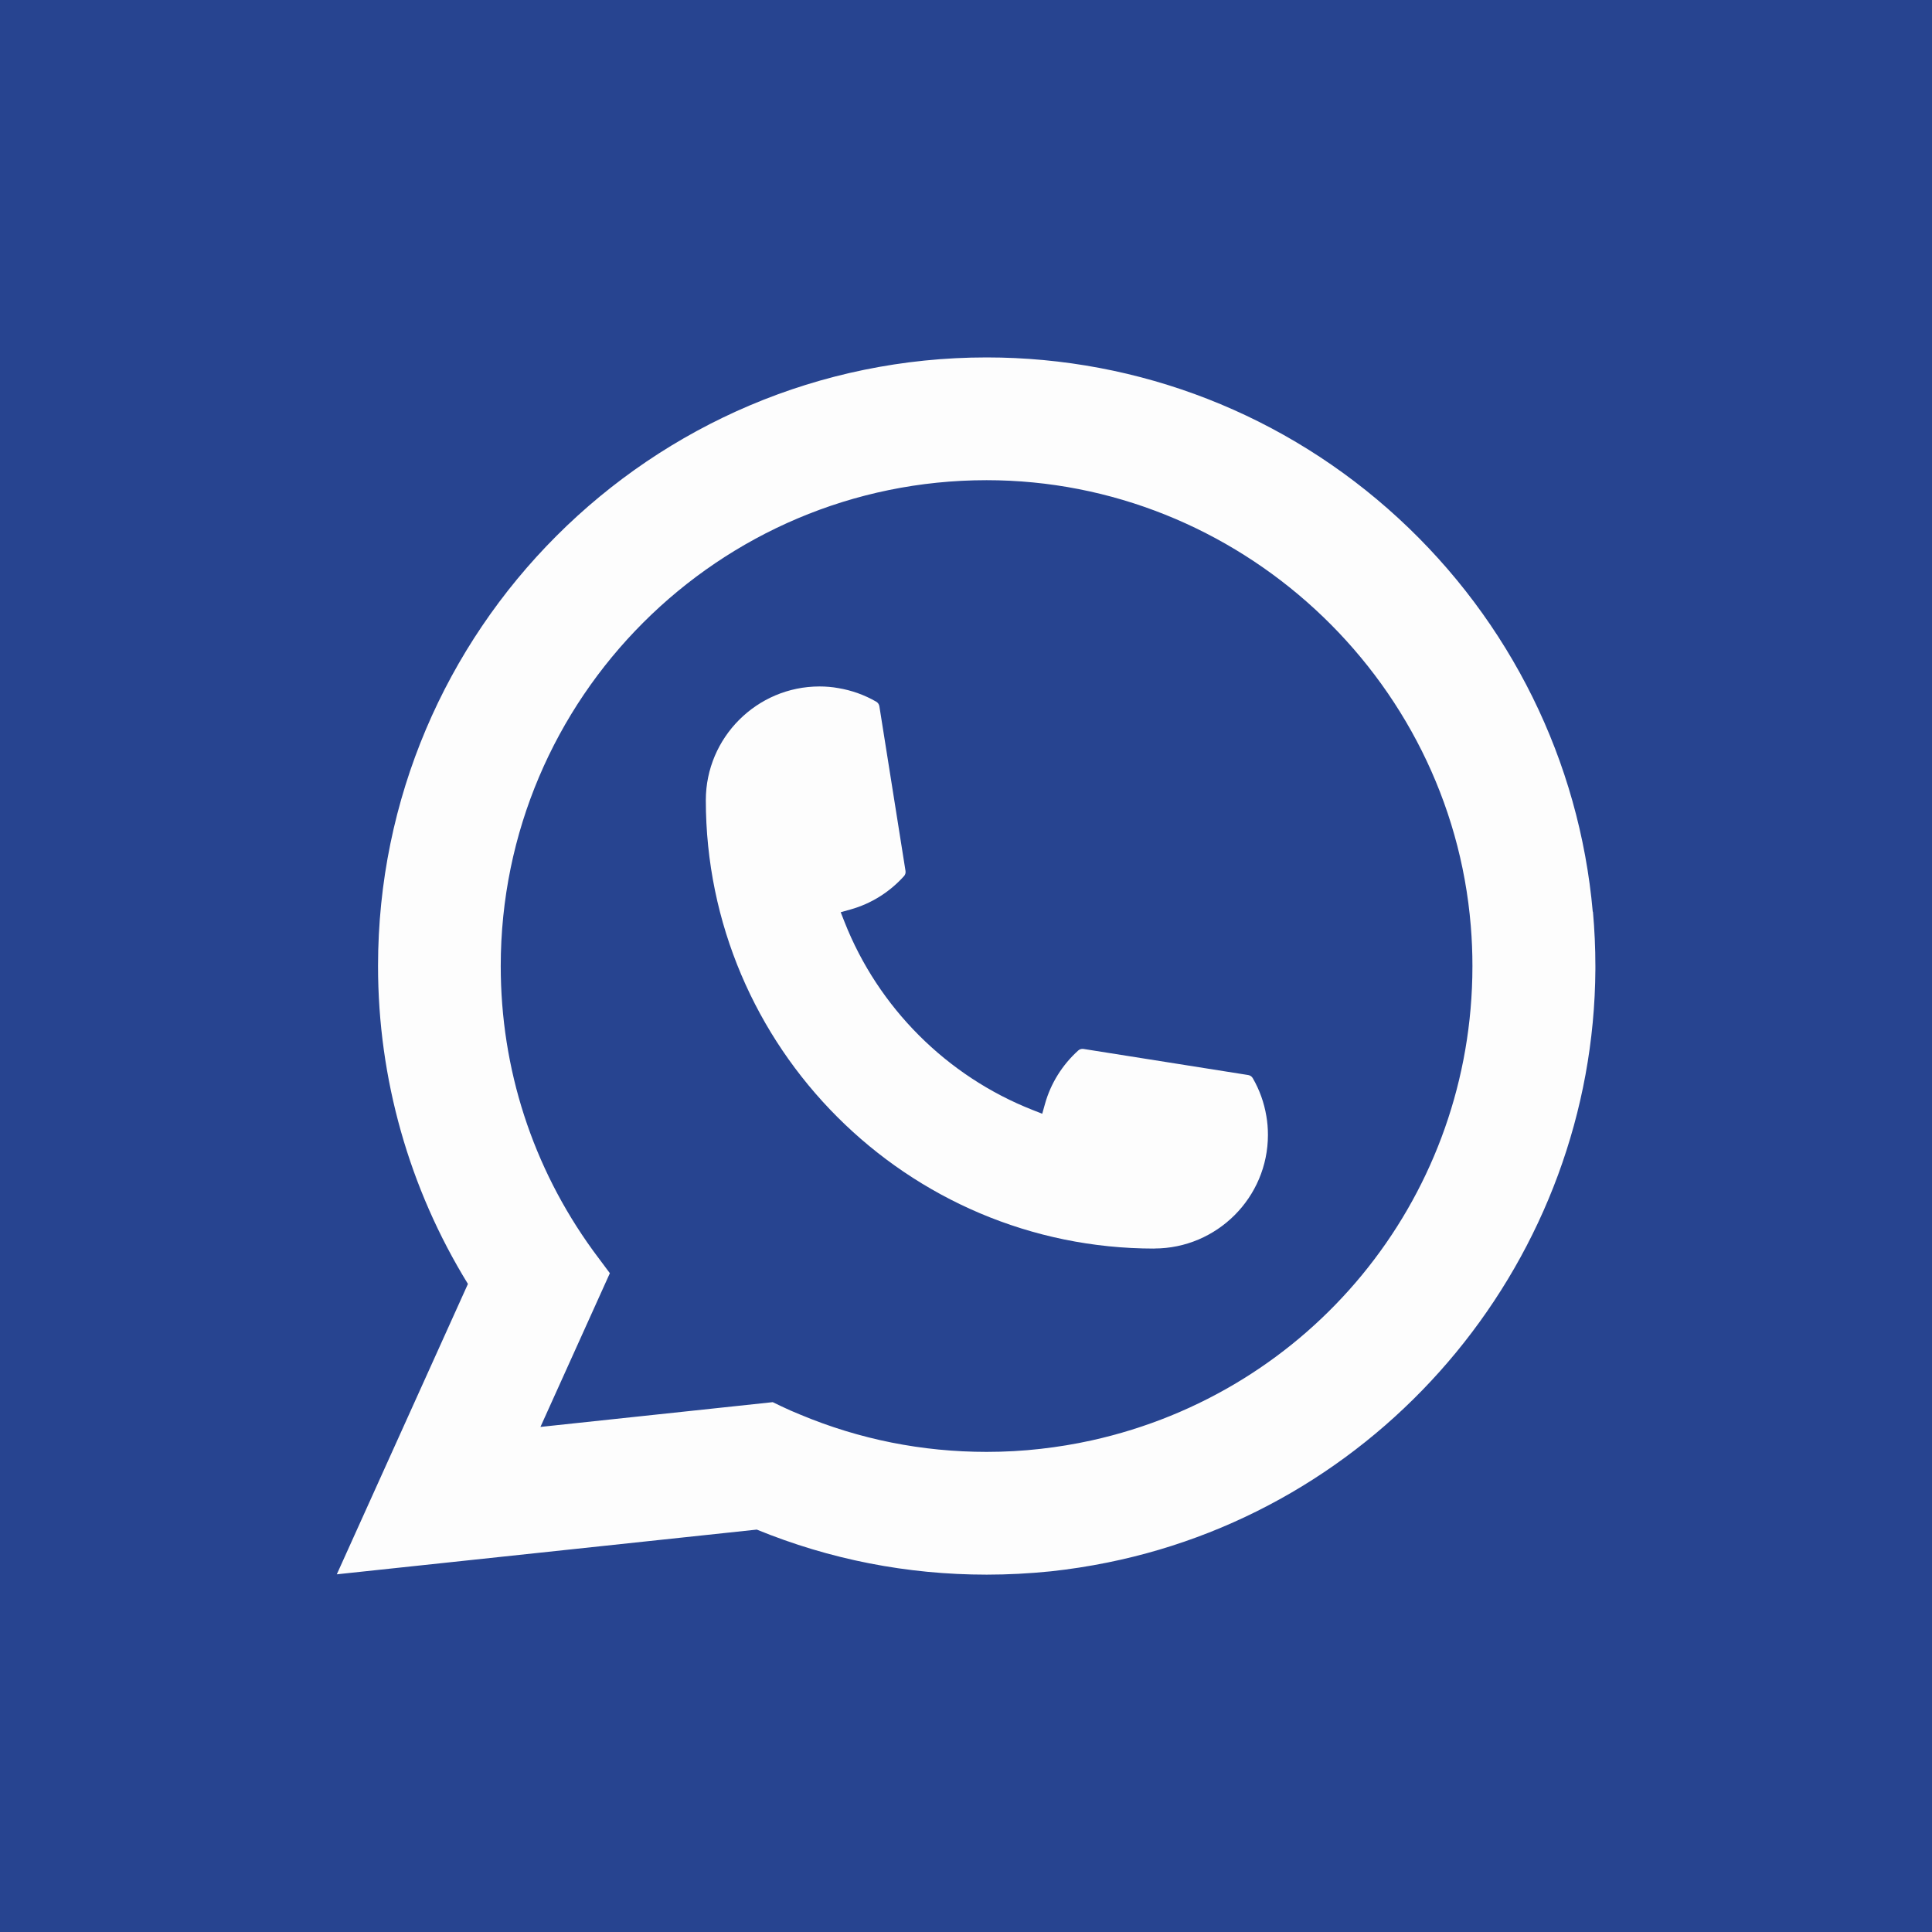
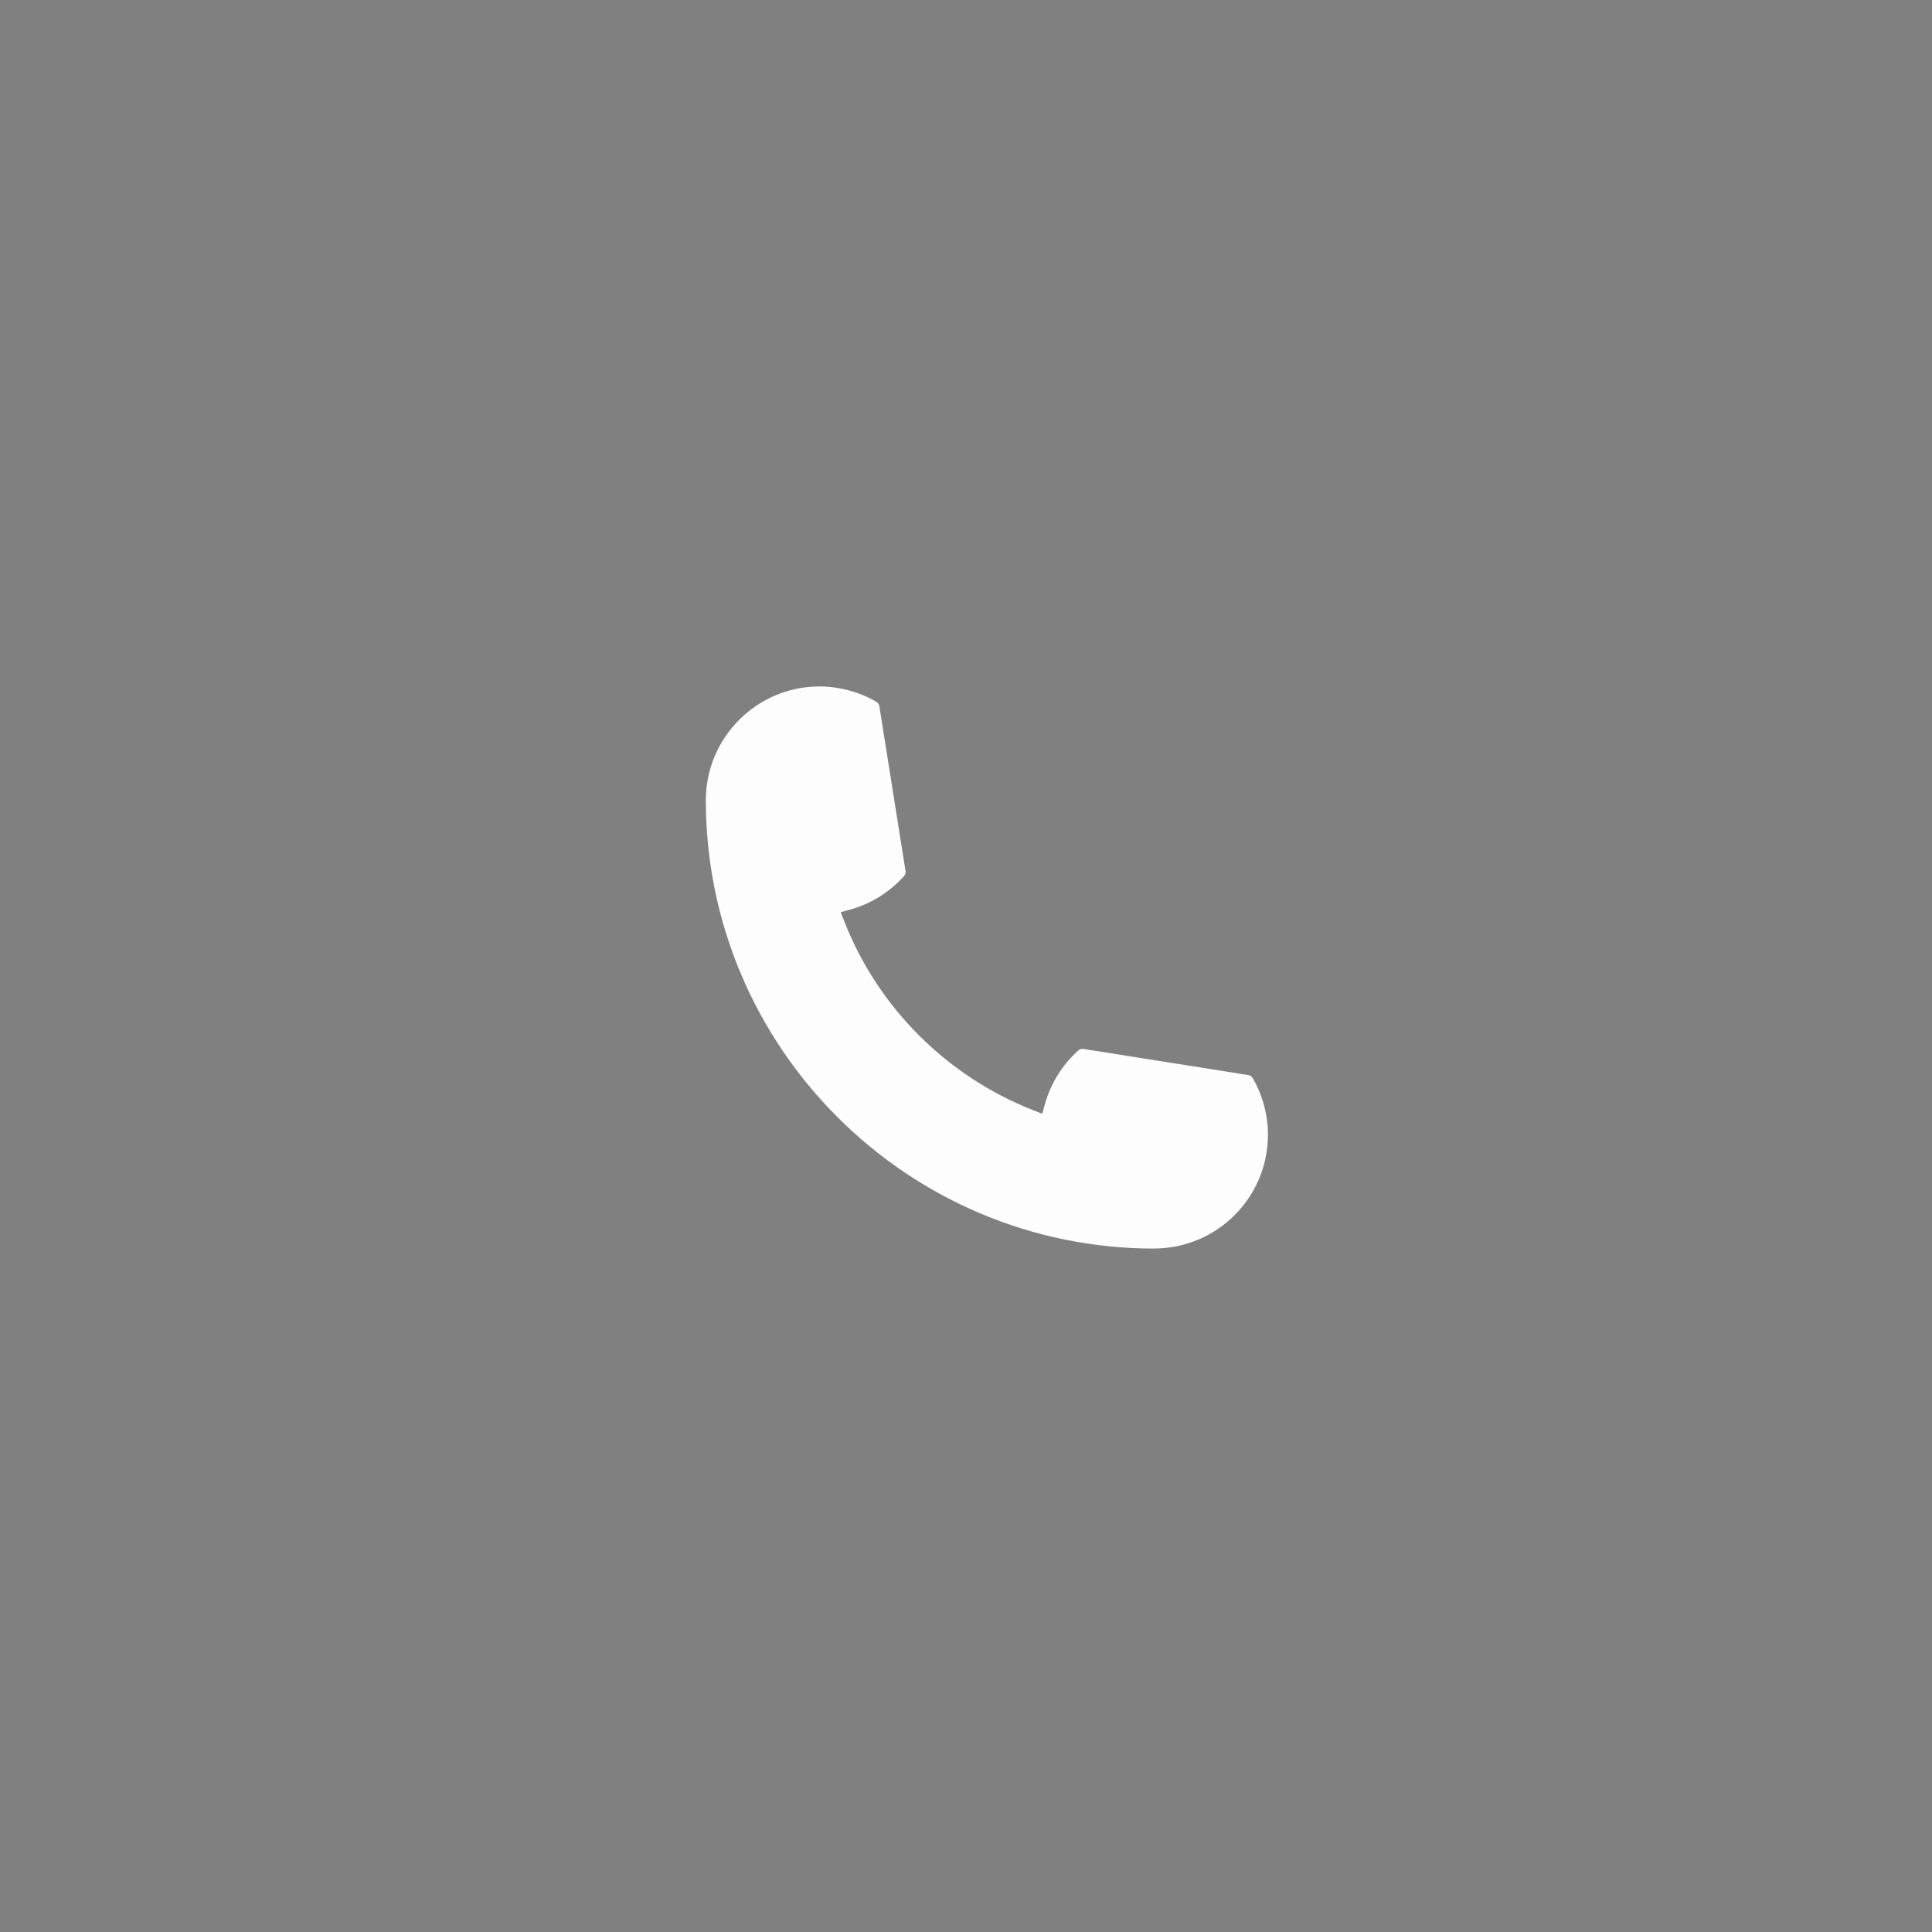
<svg xmlns="http://www.w3.org/2000/svg" id="SvgjsSvg1202" width="288" height="288" version="1.1">
  <rect width="100%" height="100%" fill="#808080" stroke="none" />
  <defs id="SvgjsDefs1203" />
  <g id="SvgjsG1204">
    <svg data-name="Layer 2" viewBox="0 0 293.35 293.35" width="288" height="288">
-       <rect width="293.35" height="293.35" fill="#274490" class="color3c3c3b svgShape" />
      <path fill="#fdfdfd" d="m175.27,189.58c-37.54,0-68.09-30.56-68.1-68.09.01-9.52,7.76-17.26,17.26-17.26.98,0,1.94.08,2.86.25,2.03.34,3.96,1.03,5.75,2.06.26.15.43.4.48.69l3.97,25.01c.05.29-.04.59-.24.8-2.19,2.43-4.99,4.18-8.1,5.05l-1.5.42.57,1.45c5.12,13.03,15.54,23.45,28.58,28.58l1.45.57.42-1.5c.87-3.11,2.62-5.91,5.04-8.1.18-.16.41-.25.65-.25.05,0,.11,0,.16.01l25,3.96c.3.05.55.22.7.48,1.03,1.78,1.72,3.72,2.06,5.75.16.91.24,1.86.24,2.86,0,9.5-7.74,17.24-17.25,17.25h0Z" class="colorfdfdfd svgShape" />
-       <path fill="#fdfdfd" d="m241.84,138.44c-2.03-22.88-12.51-44.1-29.51-59.75-17.11-15.75-39.31-24.42-62.52-24.42-50.96,0-92.41,41.46-92.41,92.41,0,17.1,4.72,33.76,13.65,48.27l-19.91,44.09,63.77-6.79c11.09,4.54,22.83,6.84,34.91,6.84,3.18,0,6.43-.17,9.7-.5,2.88-.31,5.79-.76,8.65-1.34,42.67-8.62,73.82-46.5,74.07-90.08v-.49c0-2.78-.13-5.55-.37-8.24Zm-124.5,74.46l-35.28,3.76,10.54-23.34-2.11-2.83c-.16-.21-.31-.41-.48-.65-9.15-12.63-13.98-27.55-13.98-43.16,0-40.68,33.09-73.77,73.77-73.77,38.11,0,70.41,29.73,73.52,67.68.17,2.03.25,4.08.25,6.09,0,.58-.01,1.14-.02,1.74-.78,34.03-24.56,62.93-57.81,70.29-2.54.56-5.14.99-7.73,1.28-2.69.31-5.45.46-8.21.46-9.77,0-19.27-1.89-28.25-5.64-1-.4-1.97-.83-2.89-1.27l-1.33-.64Z" class="colorfdfdfd svgShape" />
    </svg>
  </g>
</svg>